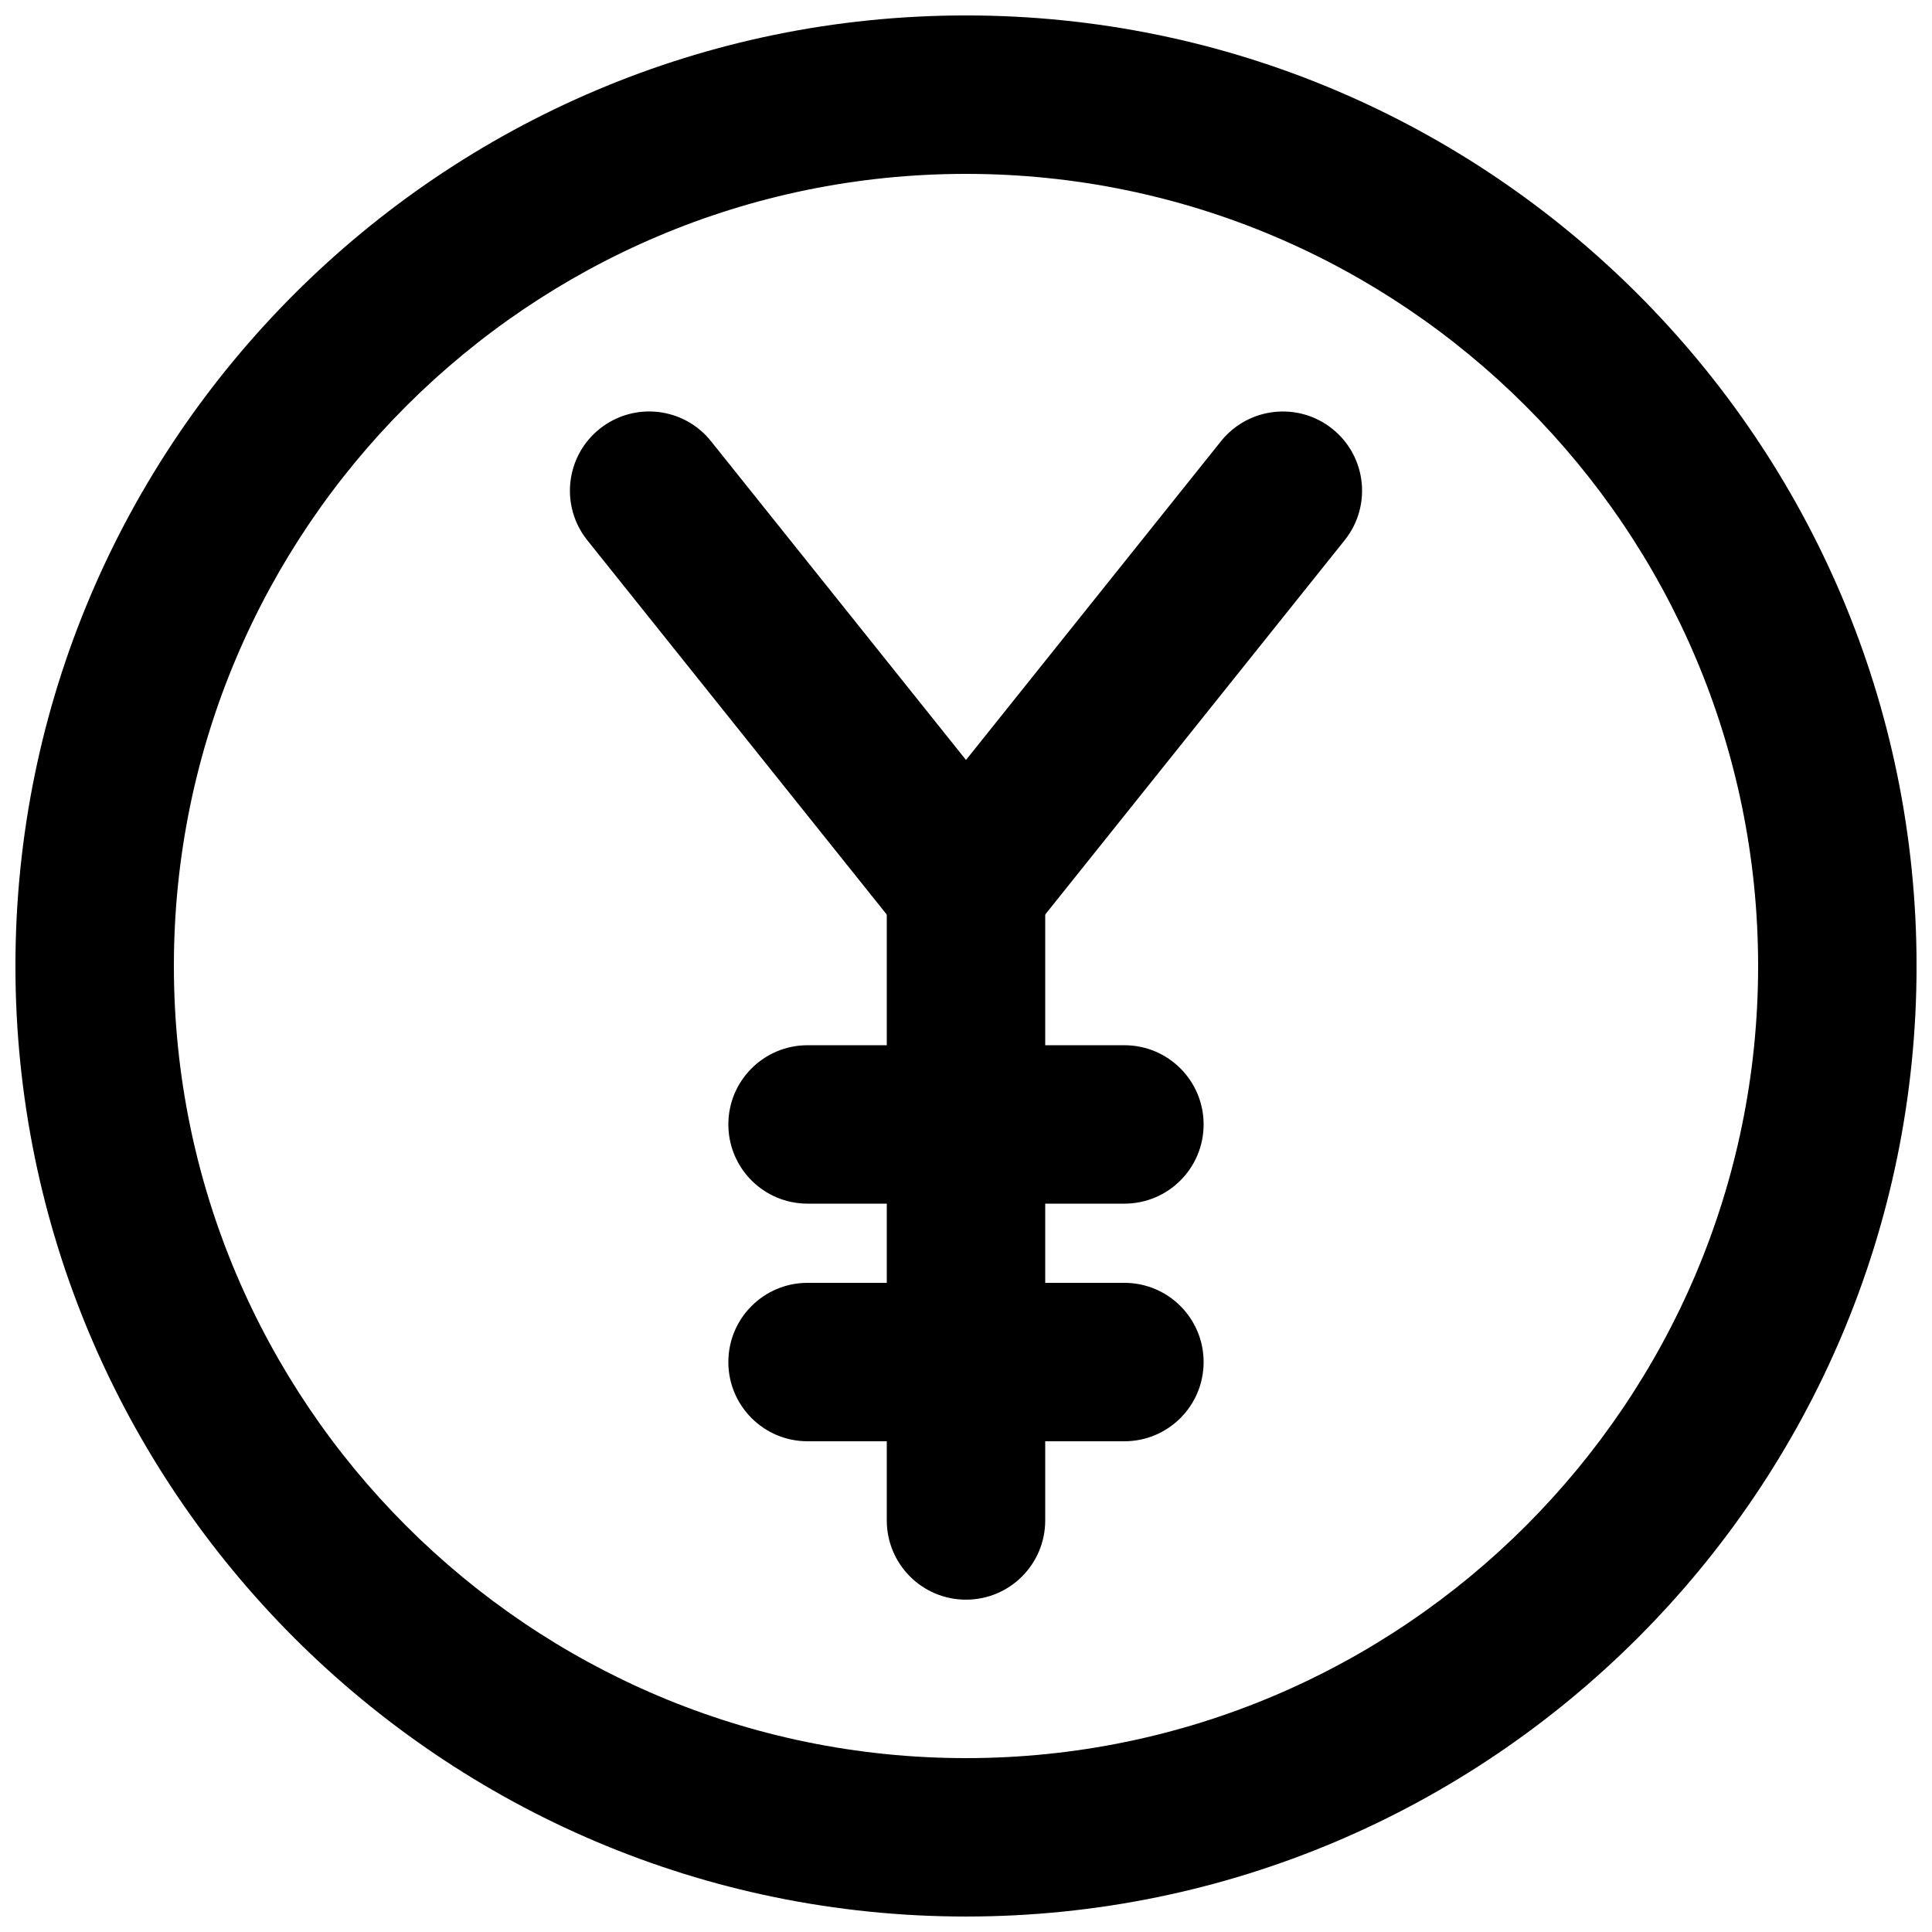
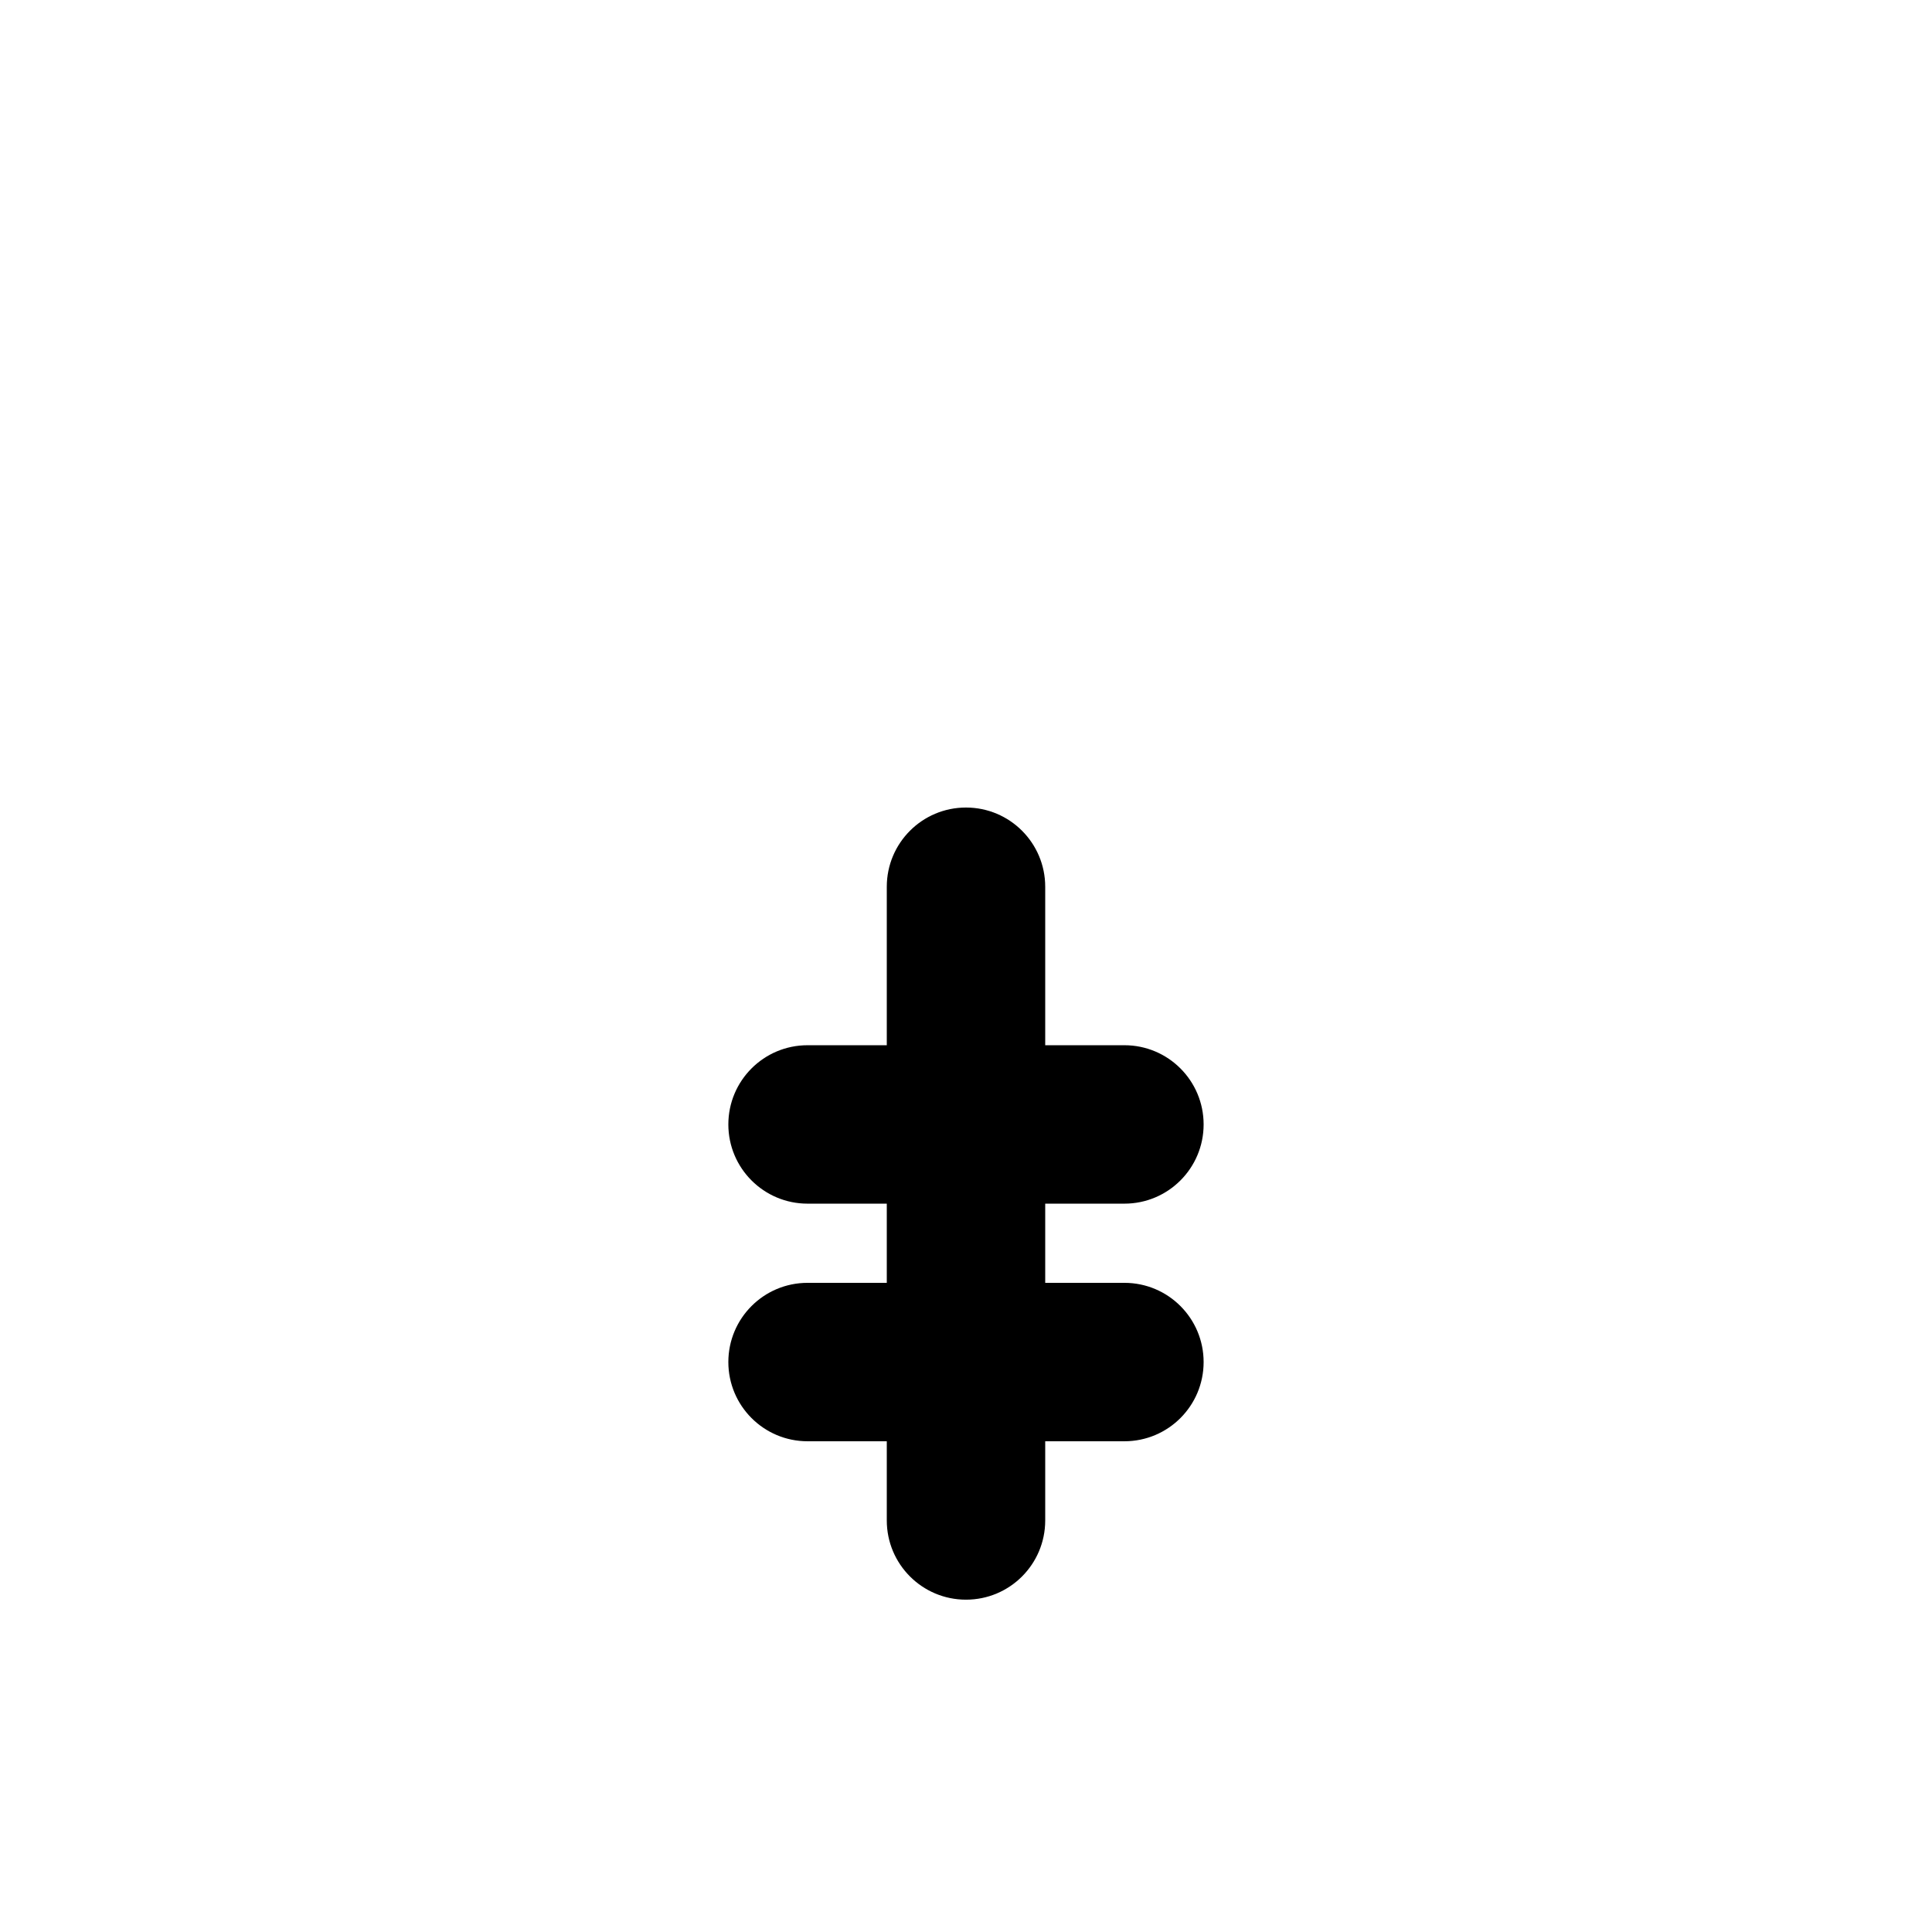
<svg xmlns="http://www.w3.org/2000/svg" width="800px" height="800px" version="1.1" viewBox="144 144 512 512">
  <defs>
    <clipPath id="a">
      <path d="m148.09 148.09h503.81v503.81h-503.81z" />
    </clipPath>
  </defs>
  <g clip-path="url(#a)">
-     <path d="m400 651.9c-138.91 0-251.91-113-251.91-251.9 0-138.91 113-251.91 251.91-251.91s251.91 113 251.91 251.91c-0.004 138.9-113 251.9-251.91 251.9zm0-461.82c-115.75 0-209.92 94.172-209.92 209.92s94.172 209.92 209.92 209.92 209.92-94.172 209.92-209.92c-0.004-115.75-94.172-209.92-209.92-209.92z" />
-   </g>
-   <path d="m400 400c-6.383 0-12.406-2.898-16.395-7.871l-83.969-104.96c-7.242-9.07-5.773-22.273 3.273-29.516 9.09-7.262 22.293-5.773 29.516 3.273l67.574 84.473 67.574-84.473c7.262-9.047 20.469-10.516 29.516-3.273 9.047 7.242 10.516 20.445 3.273 29.492l-83.969 104.96c-3.988 4.996-10.016 7.894-16.395 7.894z" />
+     </g>
  <path d="m400 567.93c-11.609 0-20.992-9.406-20.992-20.992v-167.94c0-11.586 9.383-20.992 20.992-20.992s20.992 9.406 20.992 20.992v167.94c0 11.59-9.387 20.992-20.992 20.992z" />
  <path d="m441.98 462.98h-83.969c-11.609 0-20.992-9.406-20.992-20.992s9.383-20.992 20.992-20.992h83.969c11.609 0 20.992 9.406 20.992 20.992s-9.387 20.992-20.992 20.992z" />
  <path d="m441.98 525.95h-83.969c-11.609 0-20.992-9.406-20.992-20.992 0-11.586 9.383-20.992 20.992-20.992h83.969c11.609 0 20.992 9.406 20.992 20.992 0 11.59-9.387 20.992-20.992 20.992z" />
</svg>